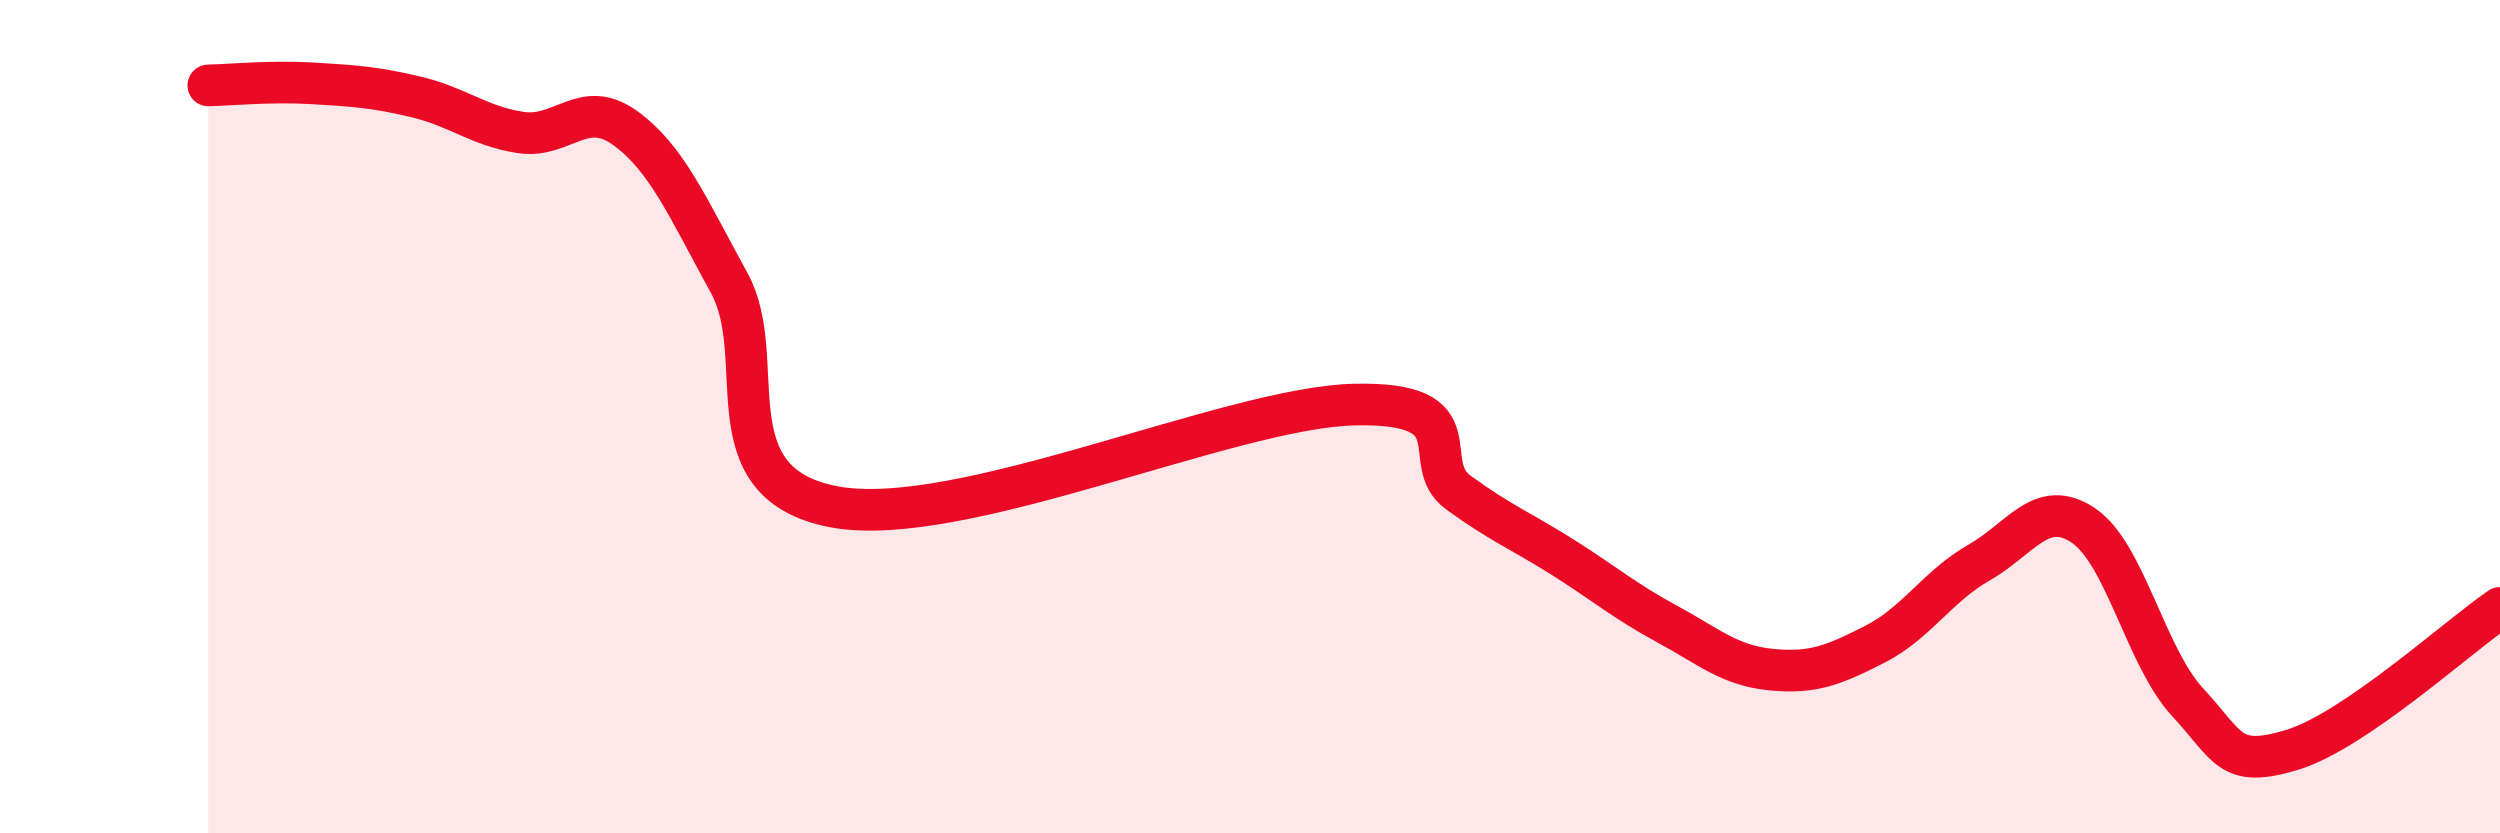
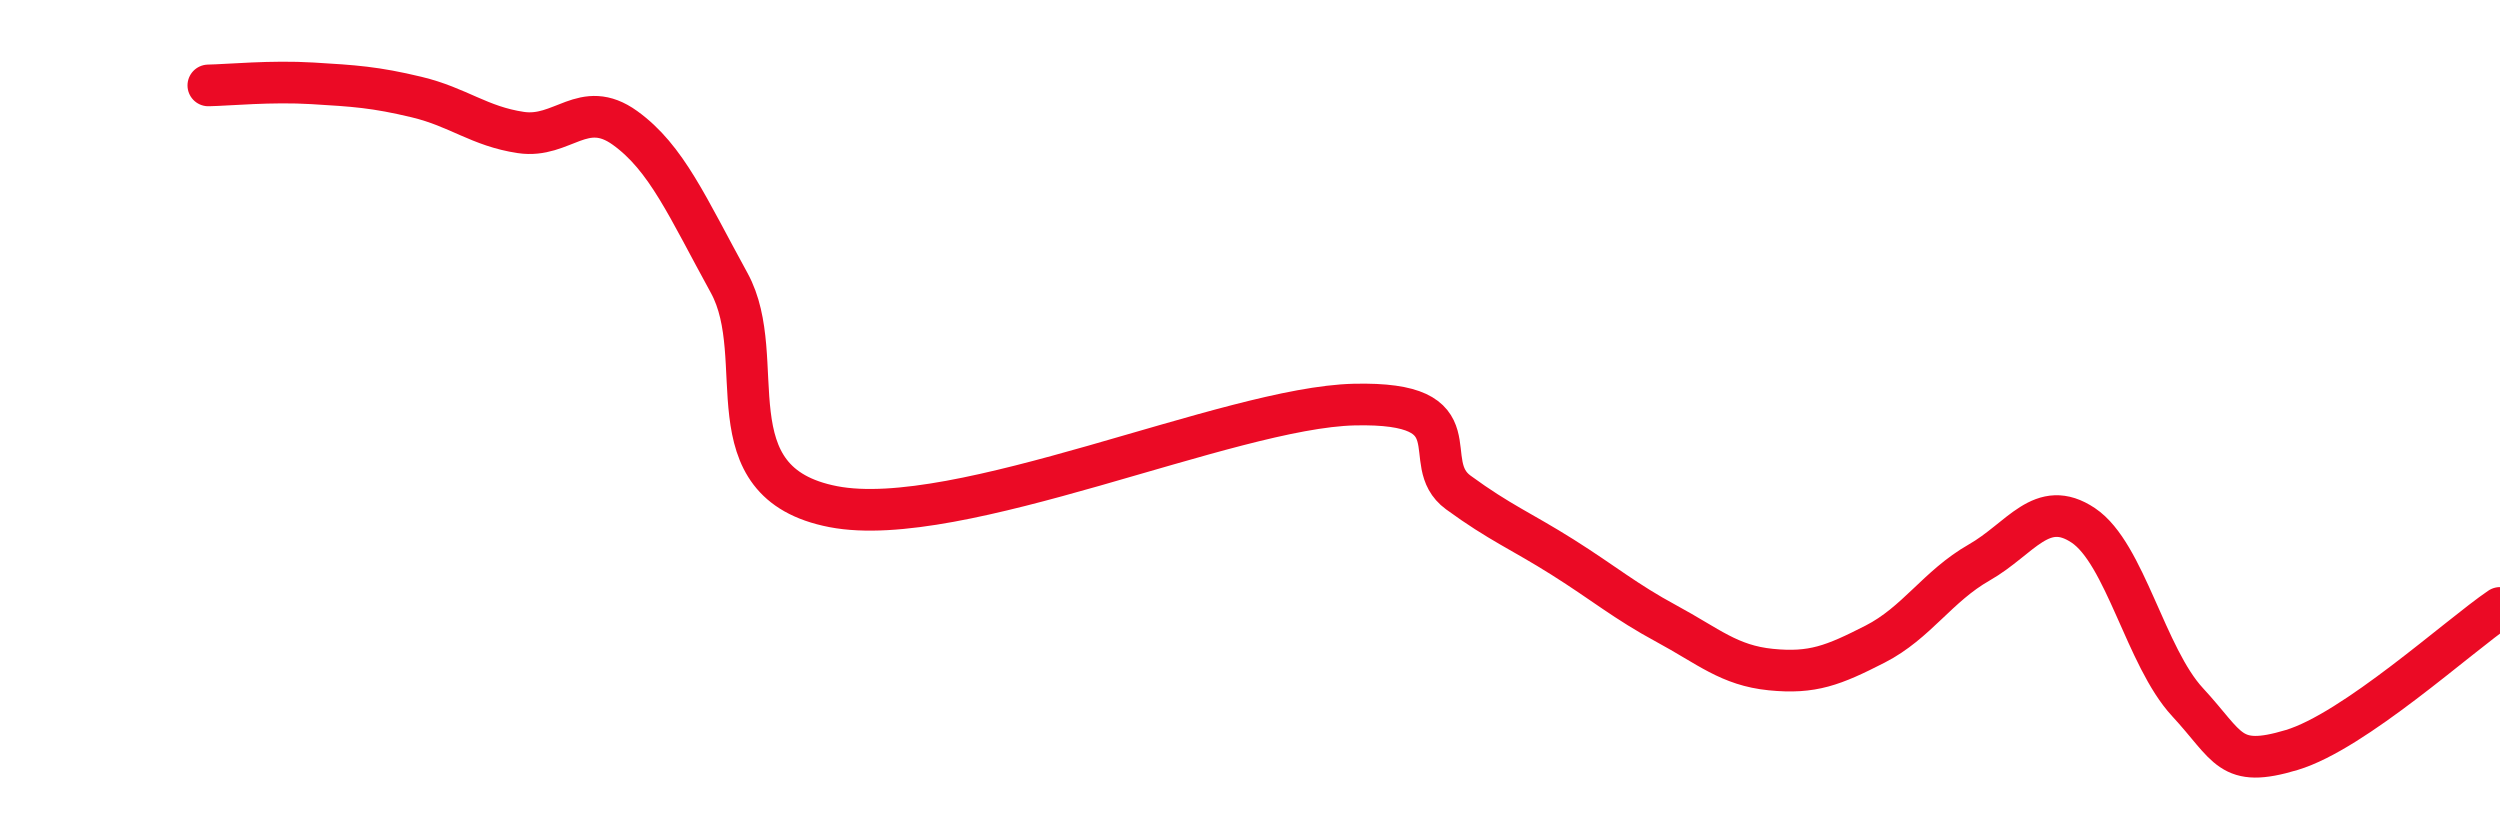
<svg xmlns="http://www.w3.org/2000/svg" width="60" height="20" viewBox="0 0 60 20">
-   <path d="M 5,2.05 C 5.5,2.04 6.5,1.94 7.5,2 C 8.5,2.06 9,2.09 10,2.33 C 11,2.57 11.5,3.03 12.5,3.18 C 13.5,3.33 14,2.35 15,3.07 C 16,3.79 16.5,4.97 17.5,6.79 C 18.5,8.61 17,11.58 20,12.16 C 23,12.74 29.5,9.78 32.5,9.71 C 35.5,9.64 34,11.09 35,11.82 C 36,12.55 36.5,12.74 37.5,13.37 C 38.5,14 39,14.43 40,14.97 C 41,15.51 41.5,15.97 42.5,16.07 C 43.5,16.17 44,15.97 45,15.46 C 46,14.95 46.5,14.07 47.5,13.5 C 48.5,12.93 49,11.94 50,12.61 C 51,13.28 51.5,15.77 52.5,16.85 C 53.5,17.93 53.5,18.45 55,18 C 56.5,17.55 59,15.27 60,14.59L60 20L5 20Z" fill="#EB0A25" opacity="0.1" stroke-linecap="round" stroke-linejoin="round" />
  <path d="M 5,2.05 C 5.5,2.04 6.5,1.94 7.5,2 C 8.5,2.06 9,2.09 10,2.33 C 11,2.57 11.5,3.03 12.5,3.18 C 13.5,3.33 14,2.35 15,3.07 C 16,3.79 16.5,4.97 17.5,6.79 C 18.5,8.61 17,11.58 20,12.16 C 23,12.74 29.5,9.78 32.5,9.71 C 35.5,9.64 34,11.09 35,11.82 C 36,12.55 36.5,12.74 37.5,13.37 C 38.5,14 39,14.43 40,14.97 C 41,15.51 41.5,15.97 42.5,16.07 C 43.5,16.17 44,15.97 45,15.46 C 46,14.95 46.5,14.07 47.5,13.5 C 48.5,12.93 49,11.94 50,12.61 C 51,13.28 51.5,15.77 52.5,16.85 C 53.5,17.93 53.5,18.45 55,18 C 56.5,17.55 59,15.27 60,14.59" stroke="#EB0A25" stroke-width="1" fill="none" stroke-linecap="round" stroke-linejoin="round" />
</svg>